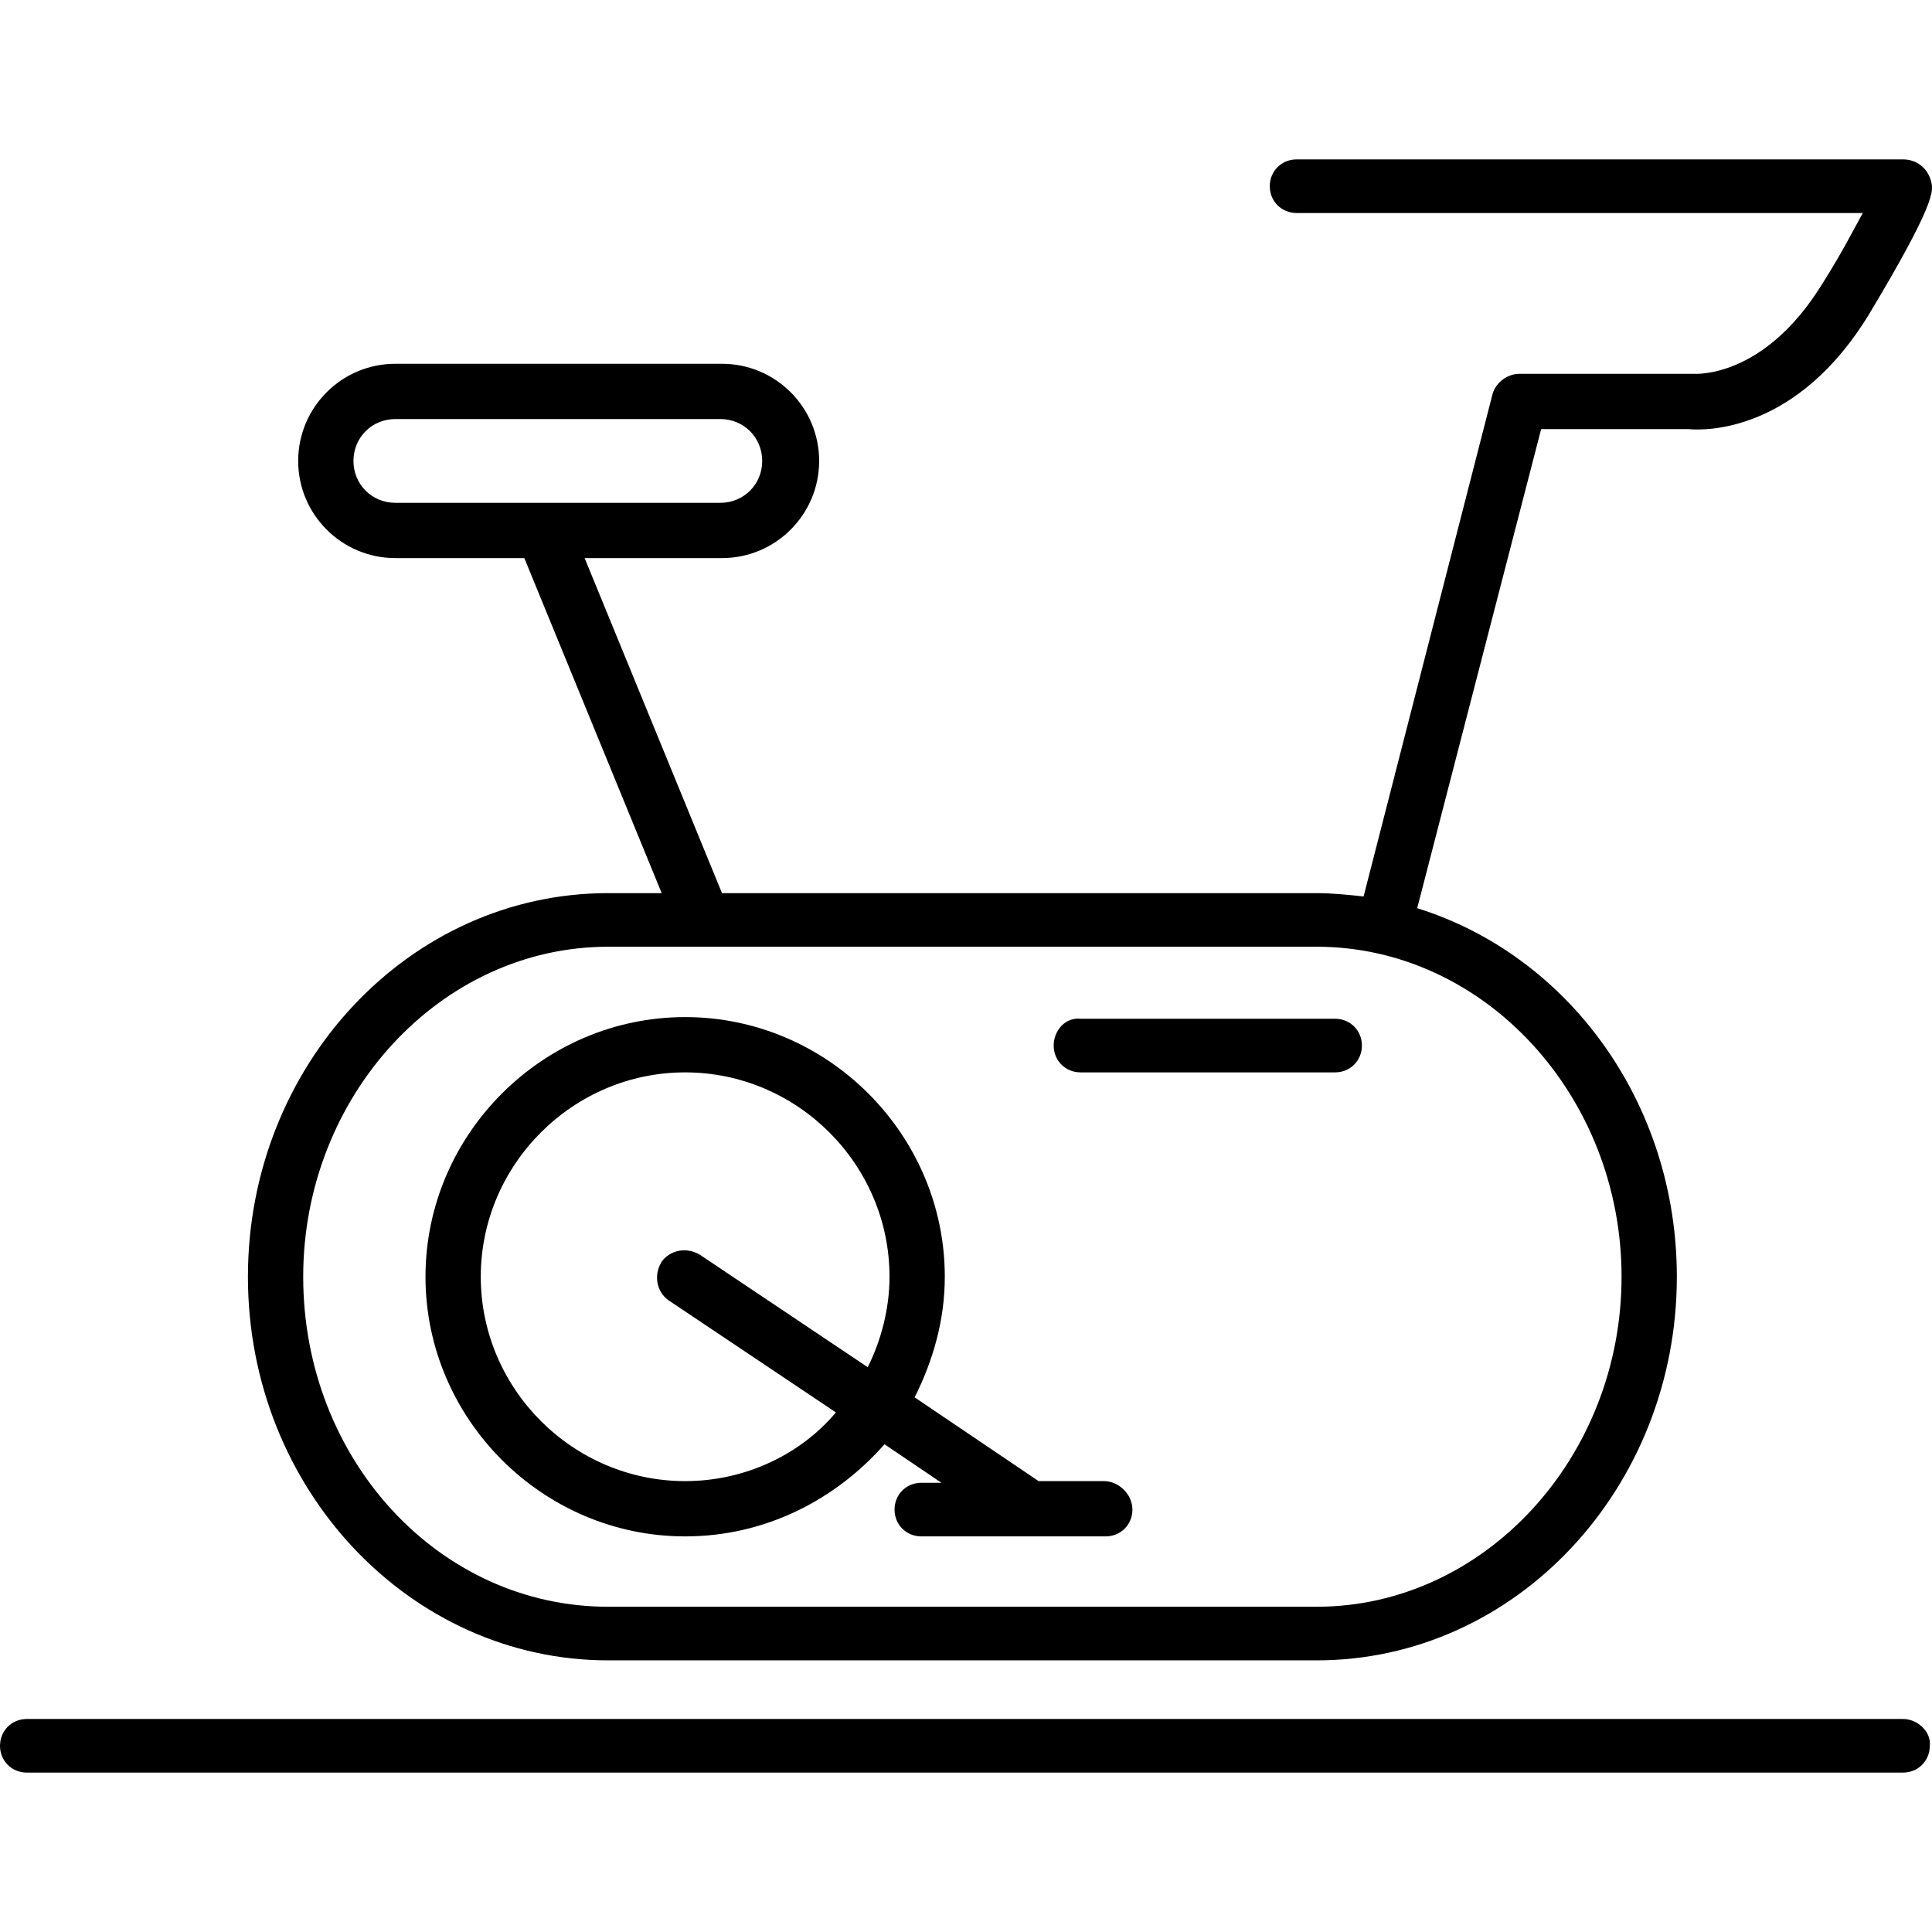
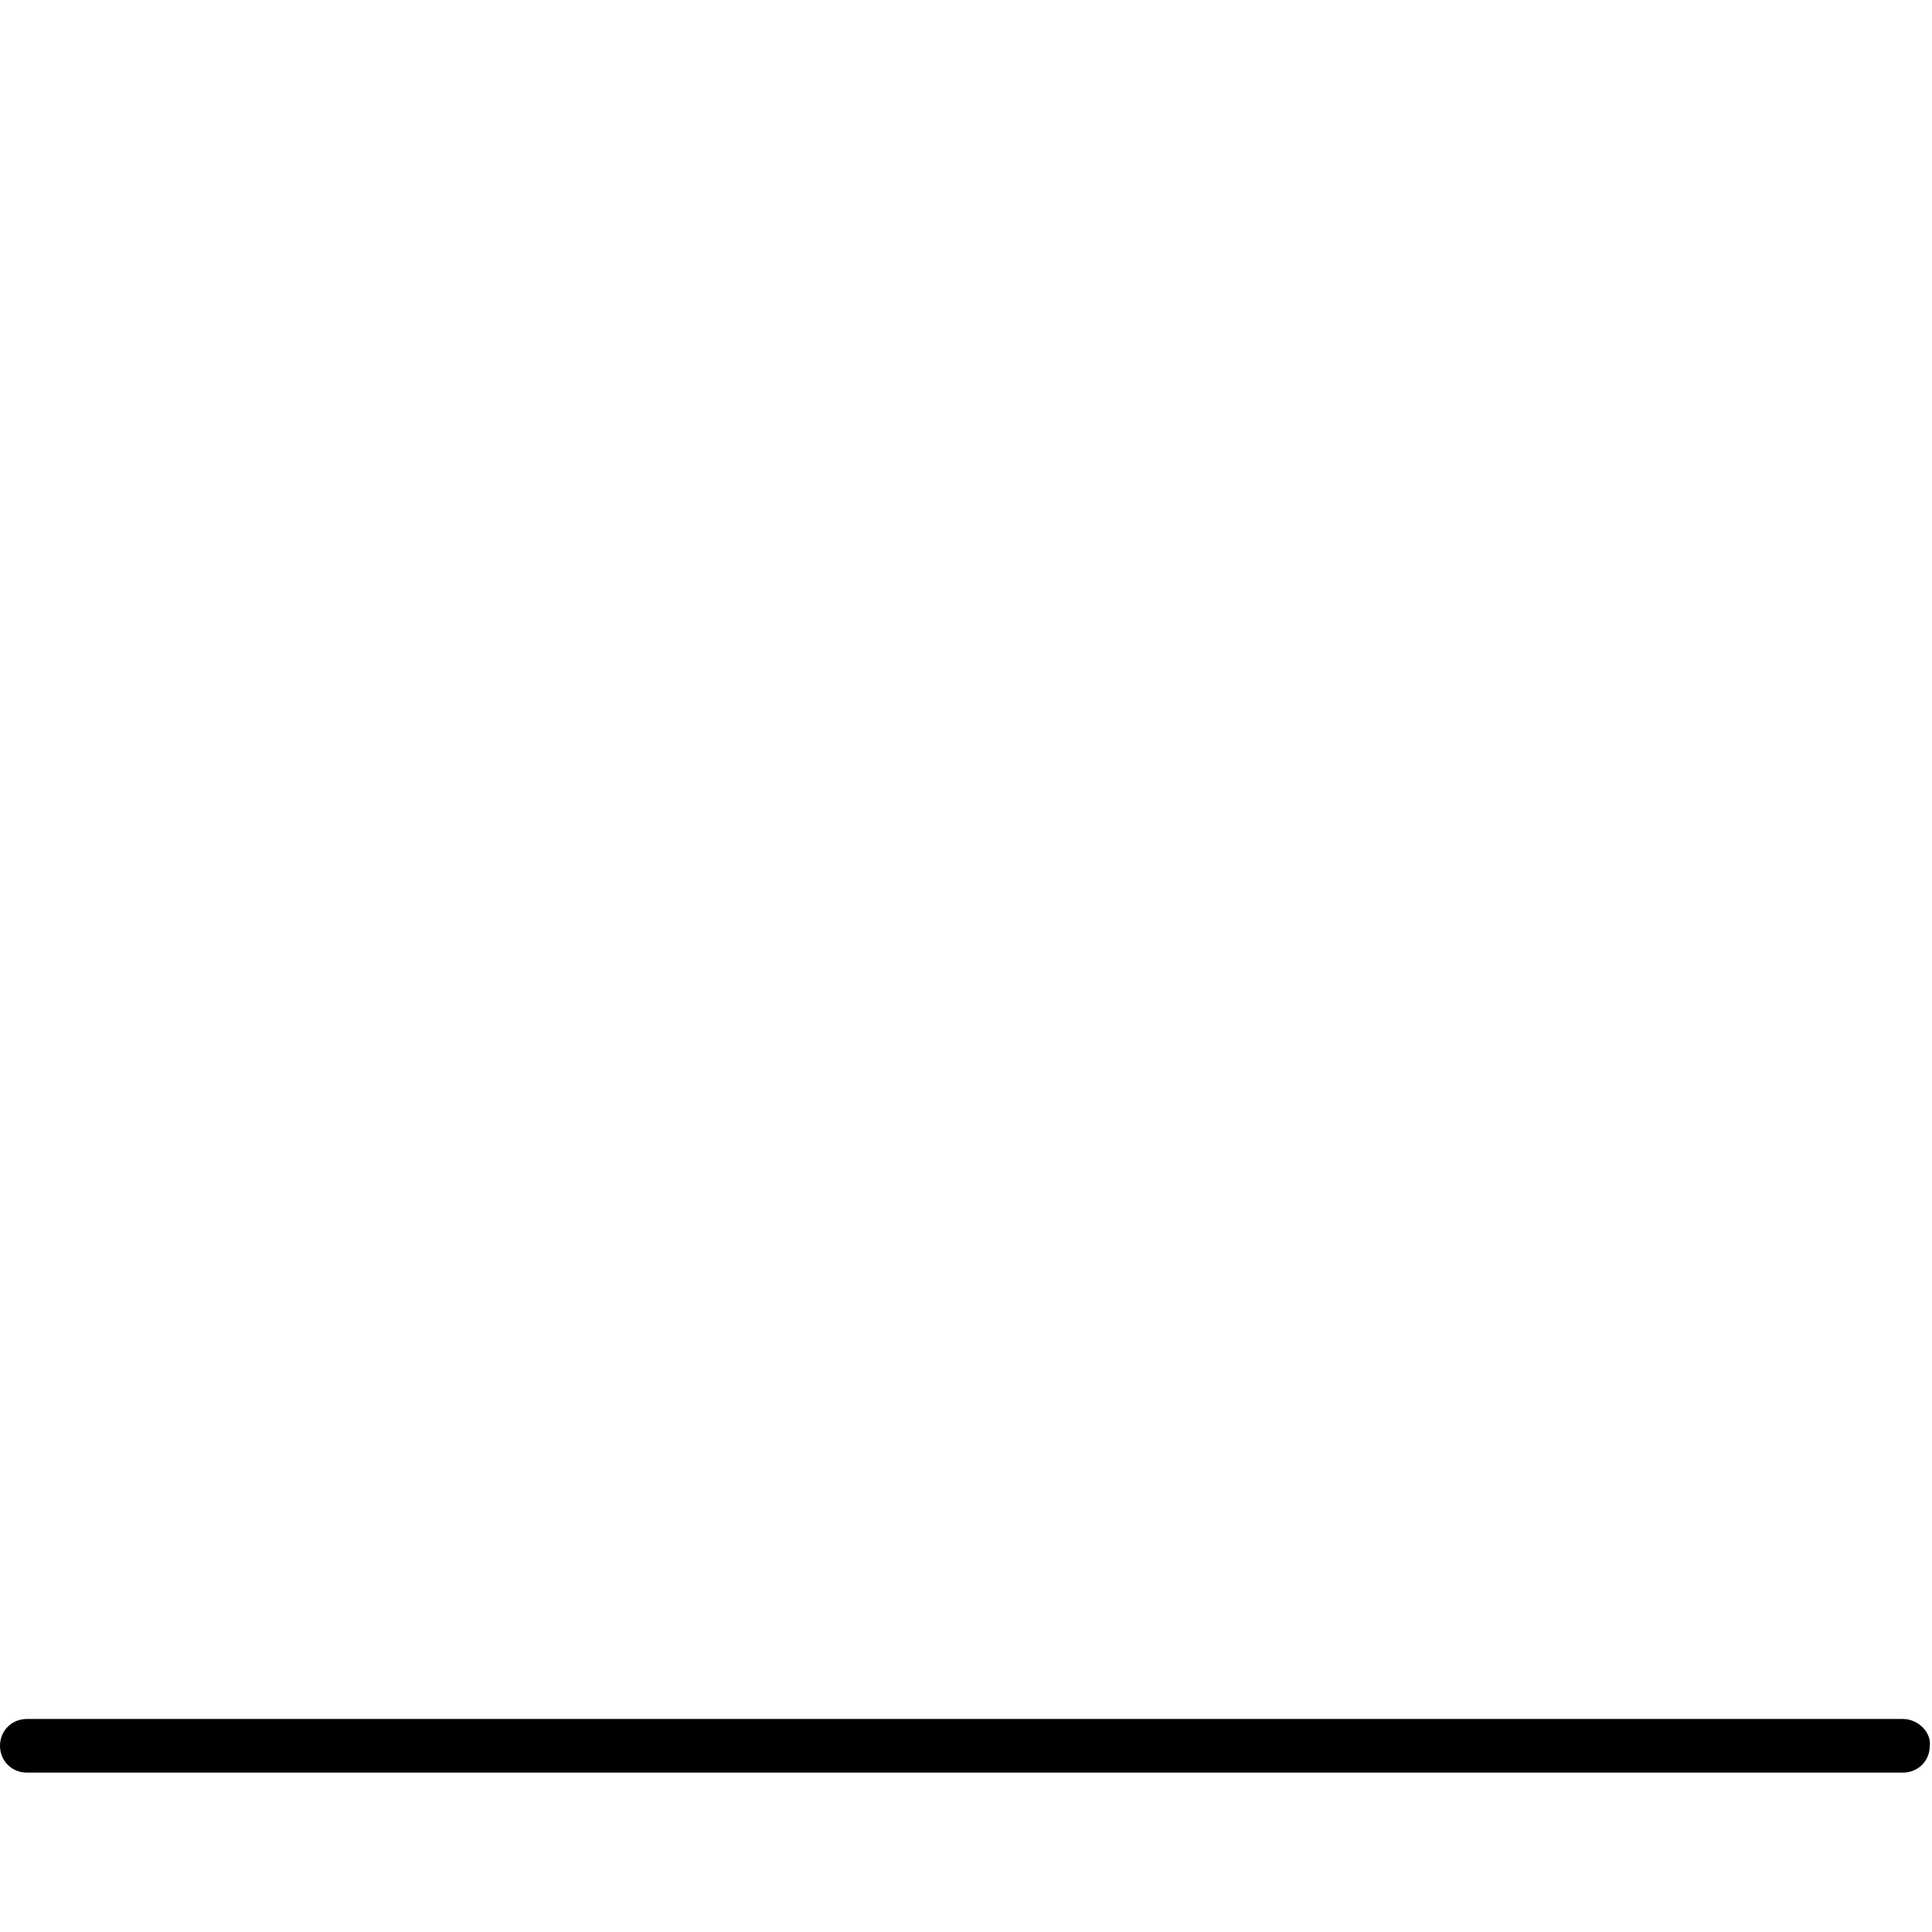
<svg xmlns="http://www.w3.org/2000/svg" version="1.1" id="Capa_1" x="0px" y="0px" viewBox="0 0 461.327 461.327" style="enable-background:new 0 0 461.327 461.327;" xml:space="preserve">
  <g>
    <g>
-       <path d="M263.6,353.663H248l-29.6-20c4.4-8.8,7.2-18.4,7.2-28.8c0-34-28-62-62-62s-62,28-62,62s28,62,62,62c19.2,0,36-8.8,47.6-22    l13.6,9.2H220c-3.6,0-6.4,2.8-6.4,6.4c0,3.6,2.8,6.4,6.4,6.4h44c3.6,0,6.4-2.8,6.4-6.4C270.4,356.863,267.2,353.663,263.6,353.663    z M207.2,326.463l-40-26.8c-3.2-2-7.2-1.2-9.2,1.6c-2,3.2-1.2,7.2,1.6,9.2l40,26.8c-8.4,10-21.6,16.4-36,16.4    c-26.8,0-48.8-22-48.8-48.8s22-48.8,48.8-48.8s48.8,22,48.8,48.8C212.4,312.463,210.4,320.063,207.2,326.463z" />
-     </g>
+       </g>
  </g>
  <g>
    <g>
-       <path d="M461.2,43.663c-0.8-3.6-3.6-5.6-6.8-5.6H309.6c-3.6,0-6.4,2.8-6.4,6.4c0,3.6,2.8,6.4,6.4,6.4h135.2    c-2,3.6-4.8,9.2-9.6,16.8c-14,22.8-30.4,21.6-30.8,21.6c-0.4,0-0.4,0-0.8,0h-40.8c-2.8,0-5.6,2-6.4,4.8l-30.8,120    c-3.6-0.4-7.6-0.8-11.2-0.8h-142l-32.8-80h32.8c12.8,0,23.2-10.4,23.2-23.2s-10.4-23.2-23.2-23.2h-78c-12.8,0-23.2,10.4-23.2,23.2    s10.4,23.2,23.2,23.2h30.8l32.8,80h-12.8c-47.6,0-86,41.2-86,91.6c0,50.8,38.8,91.6,86,91.6h169.2c47.6,0,86-41.2,86-91.6    c0-41.6-26-76.8-62-88l29.6-114.4h35.2c4,0.4,26,0.8,43.2-27.6C462,48.863,461.6,45.663,461.2,43.663z M94.4,120.063    c-5.6,0-10-4.4-10-10c0-5.6,4.4-10,10-10H172c5.6,0,10,4.4,10,10c0,5.6-4.4,10-10,10H94.4z M387.2,304.863    c0,43.2-32.8,78.8-72.8,78.8H145.2c-40.4,0-72.8-35.2-72.8-78.8c0-43.2,32.8-78.8,72.8-78.8h169.2    C354.4,226.063,387.2,261.663,387.2,304.863z" />
-     </g>
+       </g>
  </g>
  <g>
    <g>
      <path d="M454.4,410.463H6.4c-3.6,0-6.4,2.8-6.4,6.4c0,3.6,2.8,6.4,6.4,6.4h448c3.6,0,6.4-2.8,6.4-6.4    C461.2,413.663,458,410.463,454.4,410.463z" />
    </g>
  </g>
  <g>
    <g>
-       <path d="M318.8,243.263H258c-3.6-0.4-6.4,2.8-6.4,6.4s2.8,6.4,6.4,6.4h60.8c3.6,0,6.4-2.8,6.4-6.4    C325.2,246.063,322.4,243.263,318.8,243.263z" />
-     </g>
+       </g>
  </g>
  <g>
</g>
  <g>
</g>
  <g>
</g>
  <g>
</g>
  <g>
</g>
  <g>
</g>
  <g>
</g>
  <g>
</g>
  <g>
</g>
  <g>
</g>
  <g>
</g>
  <g>
</g>
  <g>
</g>
  <g>
</g>
  <g>
</g>
</svg>